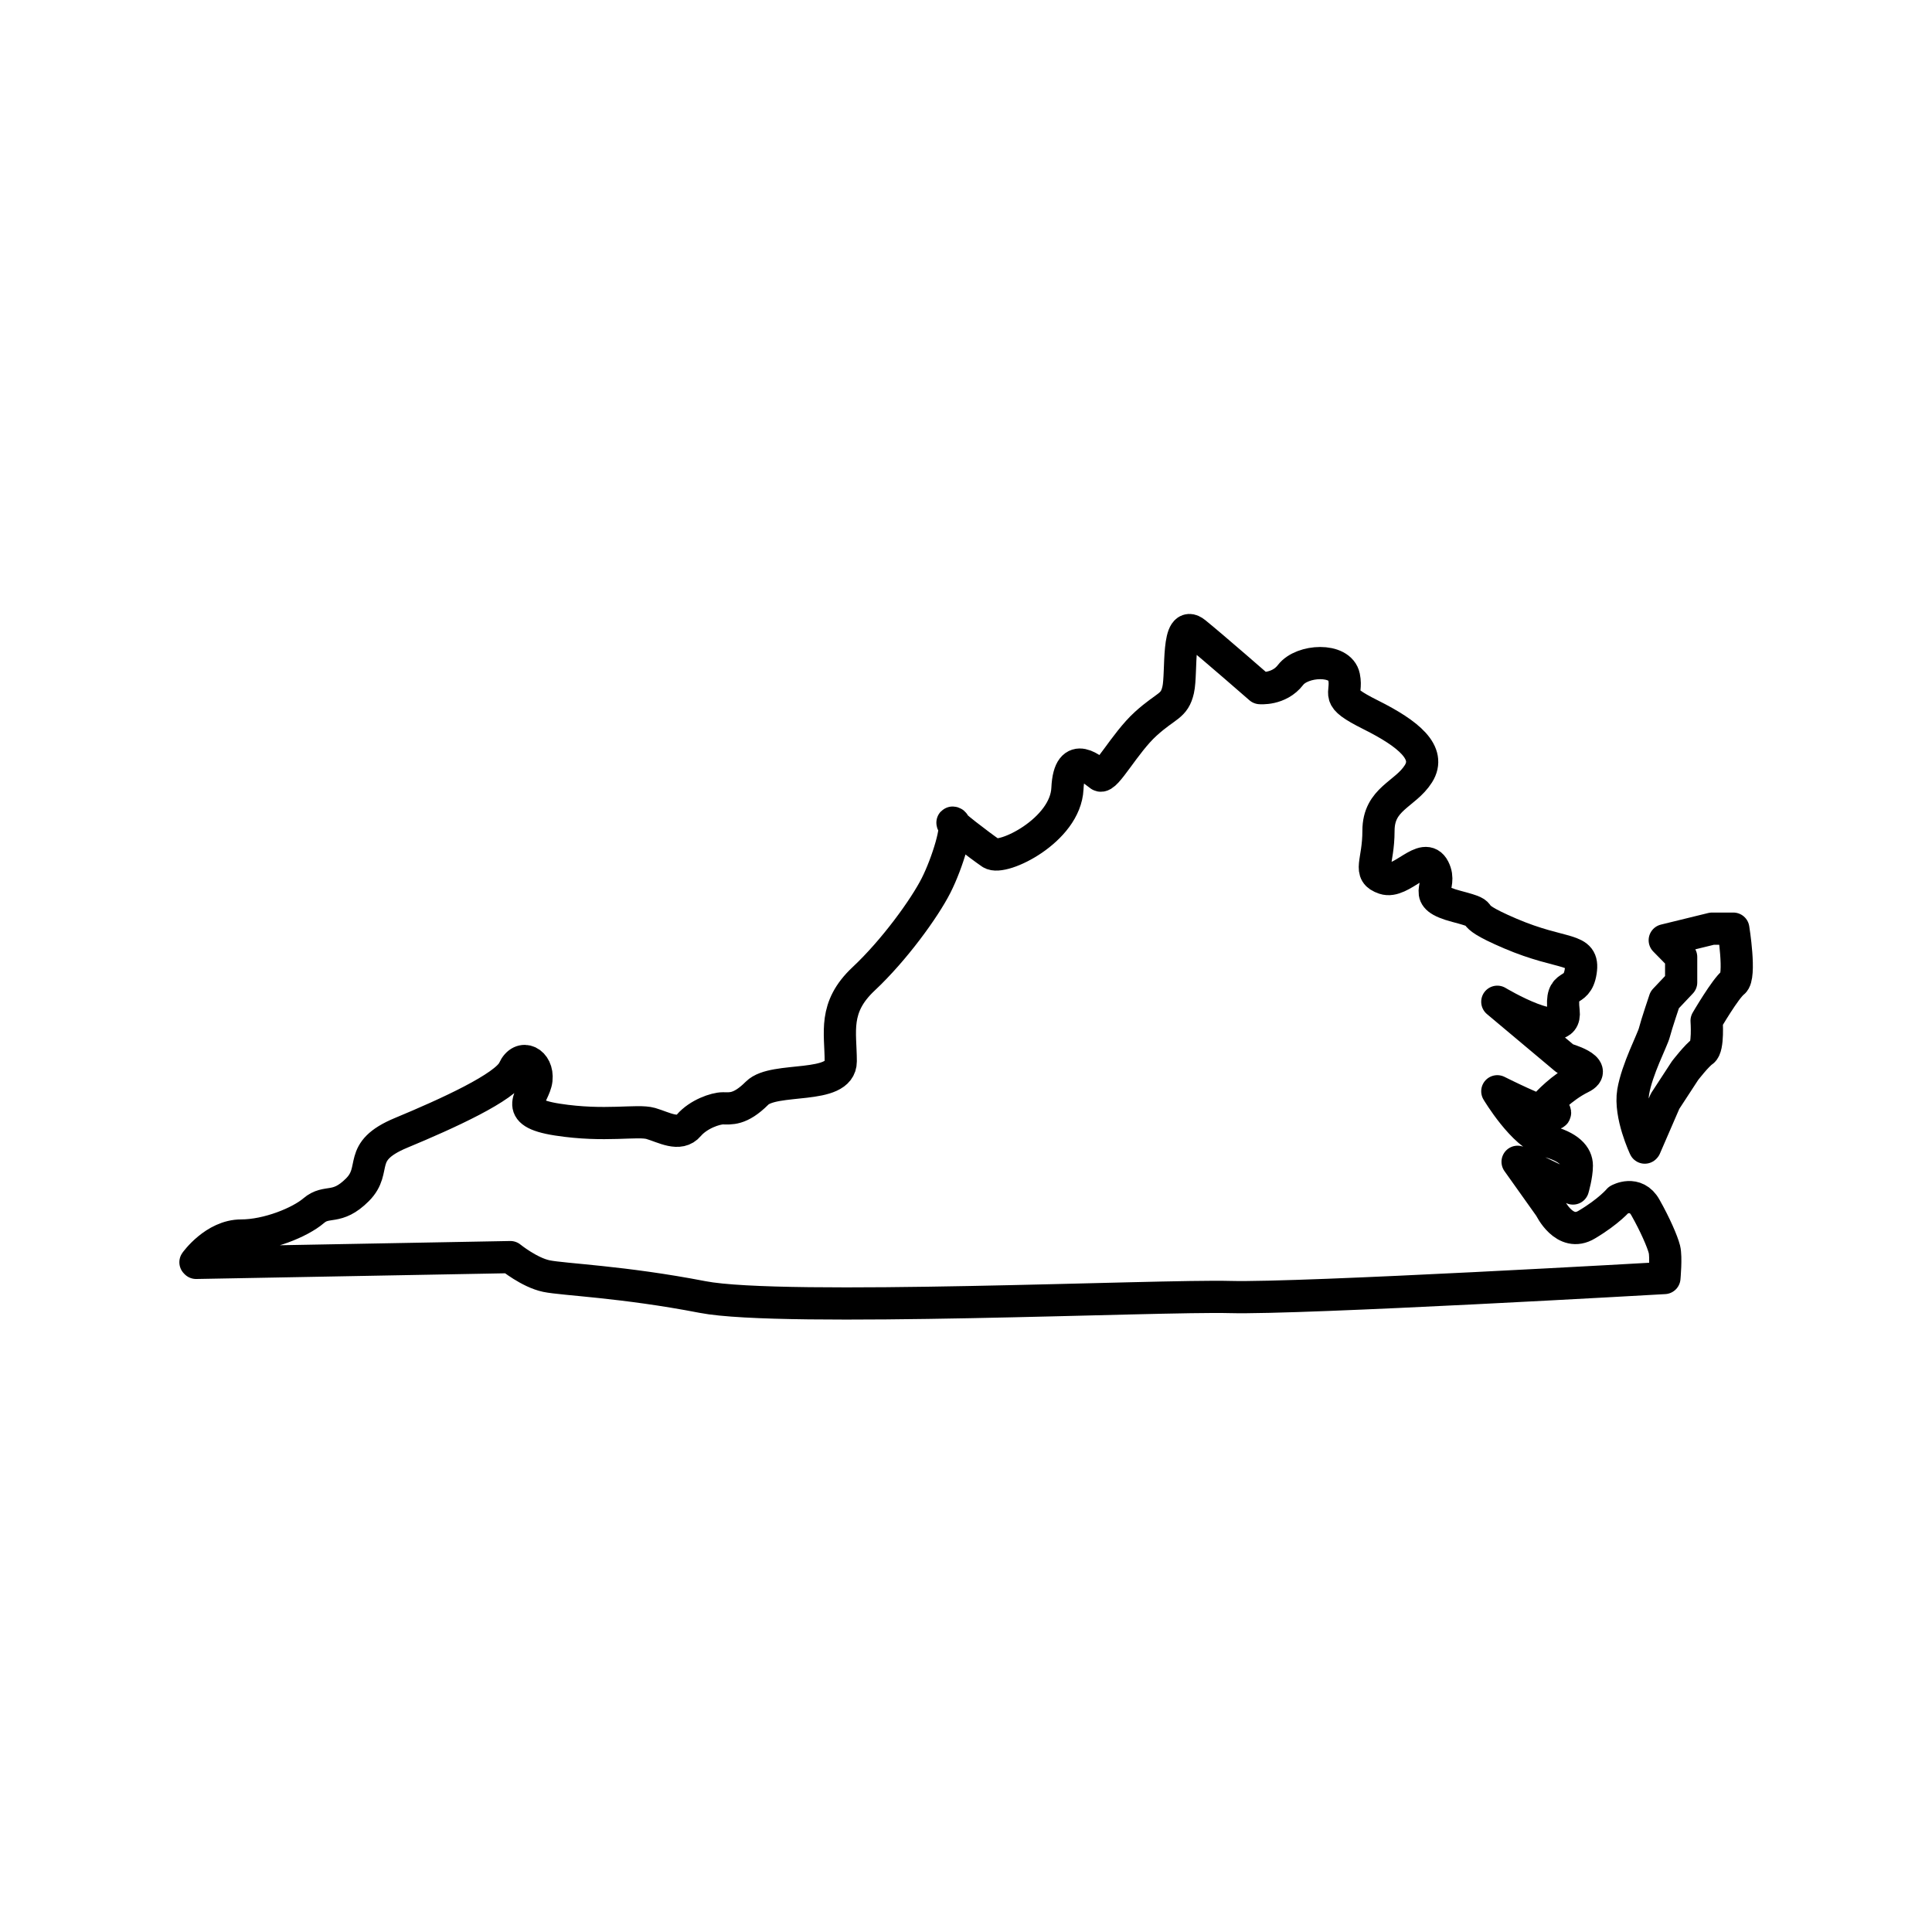
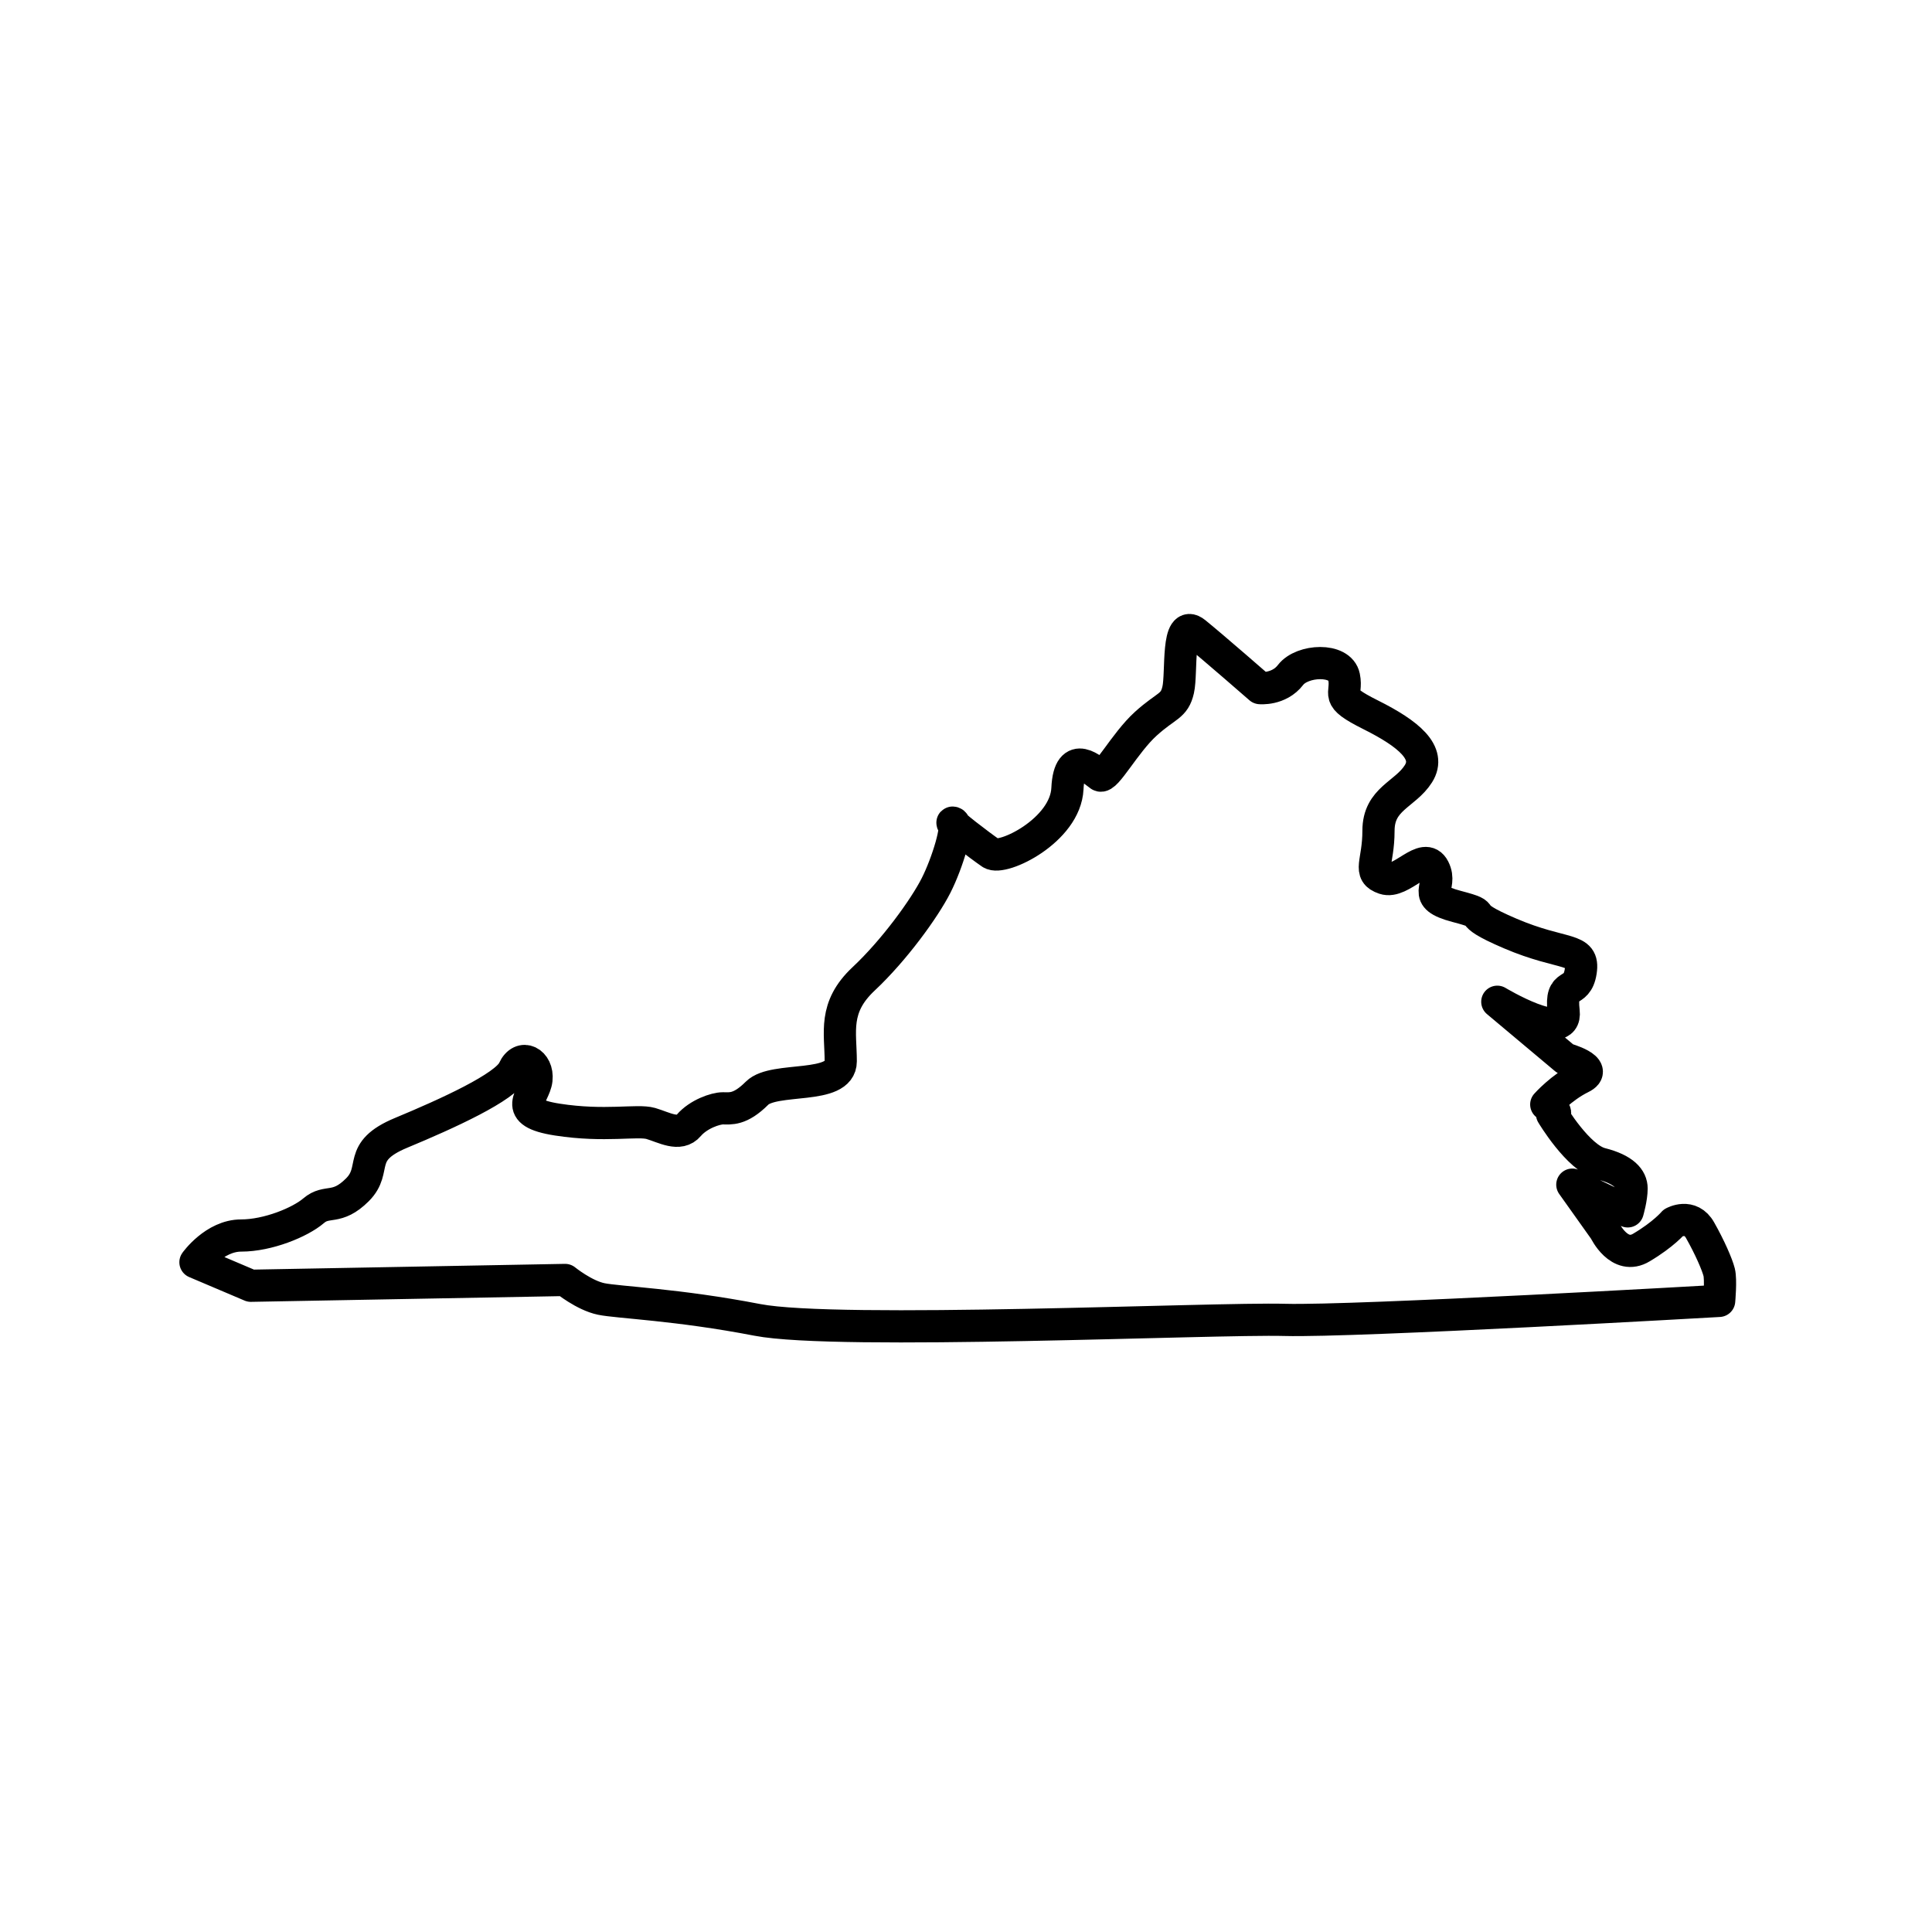
<svg xmlns="http://www.w3.org/2000/svg" id="Layer_1" data-name="Layer 1" version="1.1" viewBox="0 0 600 600">
  <defs>
    <style> .cls-1 { fill: none; stroke: #000; stroke-linecap: round; stroke-linejoin: round; stroke-width: 10px; } </style>
  </defs>
-   <path class="cls-1" d="M60.7,392s5.9-8.3,14.2-8.3,18.3-4.1,22.5-7.7,7.1,0,13.6-6.5c6.5-6.5-.6-11.8,13.6-17.7,14.2-5.9,32.5-14.2,34.9-19.5,2.4-5.3,7.7-2.4,7.1,3-.6,5.3-8.3,10.1,6.5,12.4s24.8,0,29,1.2c4.1,1.2,8.9,4.1,11.8.6,3-3.5,8.3-5.3,10.6-5.3s5.3.6,10.6-4.7,26-.9,26-9.9-2.4-16.7,7.1-25.6c9.5-8.9,18.9-21.9,22.5-29s7.1-18.9,5.3-19.5,8.3,7.1,11.8,9.5,23.1-7.1,23.7-20.1,8.3-5.3,10.1-4.1,7.7-10.1,14.2-16c6.5-5.9,8.9-5.3,10.1-10.6,1.2-5.3-.6-22.5,5.3-17.7s20.1,17.2,20.1,17.2c0,0,5.9.6,9.5-4.1s15.4-5.3,16.6.6-3.5,5.9,8.3,11.8c11.8,5.9,18.9,11.8,14.8,18.3-4.1,6.5-12.4,7.7-12.4,17.7s-3.5,13,1.8,14.8,12.4-8.9,15.4-3c3,5.9-4.7,8.6,7.1,11.7,11.8,3.1,0,1.3,16.6,8.4,16.6,7.1,23.1,4.1,21.9,11.8s-6.5,2.4-5.3,12.4c1.2,10.1-20.6-3-20.6-3l21.1,17.7s10.9,3,4.9,5.9c-6.1,3-10.8,8.3-10.8,8.3,0,0,4.7,3,1.8,3s-17-7.1-17-7.1c0,0,8.1,13.6,15.2,15.4,7.1,1.8,9.5,4.7,9.5,7.7s-1.2,7.1-1.2,7.1l-17.2-8.3,10.1,14.2s4.5,9.5,11.4,5.3c6.9-4.1,9.9-7.7,9.9-7.7,0,0,5.3-3,8.3,2.4,3,5.3,5.3,10.6,5.9,13,.6,2.4,0,8.9,0,8.9,0,0-113,6.5-134.9,5.9-21.9-.6-139,4.8-163.8,0-24.8-4.8-43.2-5.4-48.5-6.5s-11.2-5.9-11.2-5.9l-97.6,1.8Z" />
-   <path class="cls-1" d="M510.8,356.4s-4.8-10.1-3.6-17.3c1.2-7.1,6-16.1,6.6-18.5.6-2.4,3.2-10.1,3.2-10.1l5.1-5.4v-7.9l-5.1-5.2,14.7-3.6h6.6s2.4,14.9,0,16.7c-2.4,1.8-8.3,11.9-8.3,11.9,0,0,.6,8.3-1.2,9.5-1.8,1.2-5.5,6-5.5,6l-6.2,9.5-6.2,14.3Z" />
+   <path class="cls-1" d="M60.7,392s5.9-8.3,14.2-8.3,18.3-4.1,22.5-7.7,7.1,0,13.6-6.5c6.5-6.5-.6-11.8,13.6-17.7,14.2-5.9,32.5-14.2,34.9-19.5,2.4-5.3,7.7-2.4,7.1,3-.6,5.3-8.3,10.1,6.5,12.4s24.8,0,29,1.2c4.1,1.2,8.9,4.1,11.8.6,3-3.5,8.3-5.3,10.6-5.3s5.3.6,10.6-4.7,26-.9,26-9.9-2.4-16.7,7.1-25.6c9.5-8.9,18.9-21.9,22.5-29s7.1-18.9,5.3-19.5,8.3,7.1,11.8,9.5,23.1-7.1,23.7-20.1,8.3-5.3,10.1-4.1,7.7-10.1,14.2-16c6.5-5.9,8.9-5.3,10.1-10.6,1.2-5.3-.6-22.5,5.3-17.7s20.1,17.2,20.1,17.2c0,0,5.9.6,9.5-4.1s15.4-5.3,16.6.6-3.5,5.9,8.3,11.8c11.8,5.9,18.9,11.8,14.8,18.3-4.1,6.5-12.4,7.7-12.4,17.7s-3.5,13,1.8,14.8,12.4-8.9,15.4-3c3,5.9-4.7,8.6,7.1,11.7,11.8,3.1,0,1.3,16.6,8.4,16.6,7.1,23.1,4.1,21.9,11.8s-6.5,2.4-5.3,12.4c1.2,10.1-20.6-3-20.6-3l21.1,17.7s10.9,3,4.9,5.9c-6.1,3-10.8,8.3-10.8,8.3,0,0,4.7,3,1.8,3c0,0,8.1,13.6,15.2,15.4,7.1,1.8,9.5,4.7,9.5,7.7s-1.2,7.1-1.2,7.1l-17.2-8.3,10.1,14.2s4.5,9.5,11.4,5.3c6.9-4.1,9.9-7.7,9.9-7.7,0,0,5.3-3,8.3,2.4,3,5.3,5.3,10.6,5.9,13,.6,2.4,0,8.9,0,8.9,0,0-113,6.5-134.9,5.9-21.9-.6-139,4.8-163.8,0-24.8-4.8-43.2-5.4-48.5-6.5s-11.2-5.9-11.2-5.9l-97.6,1.8Z" />
</svg>